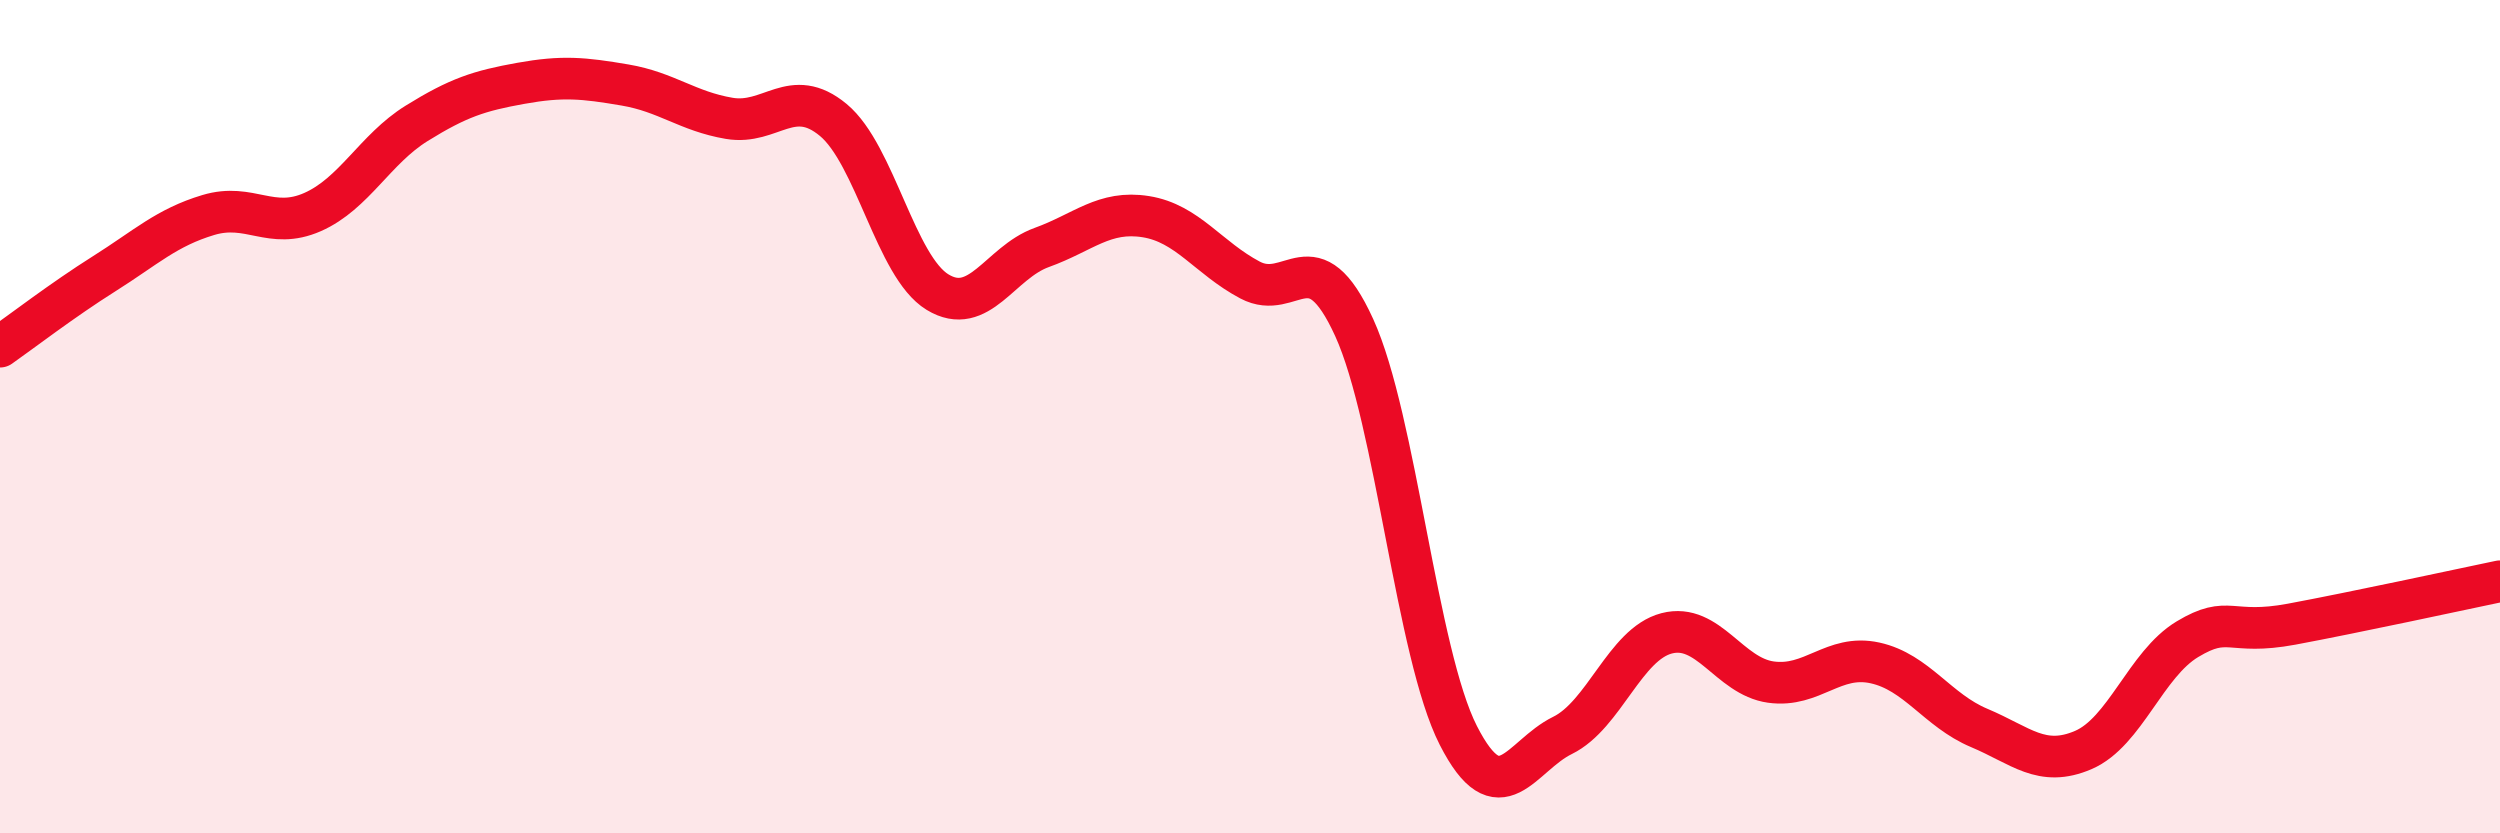
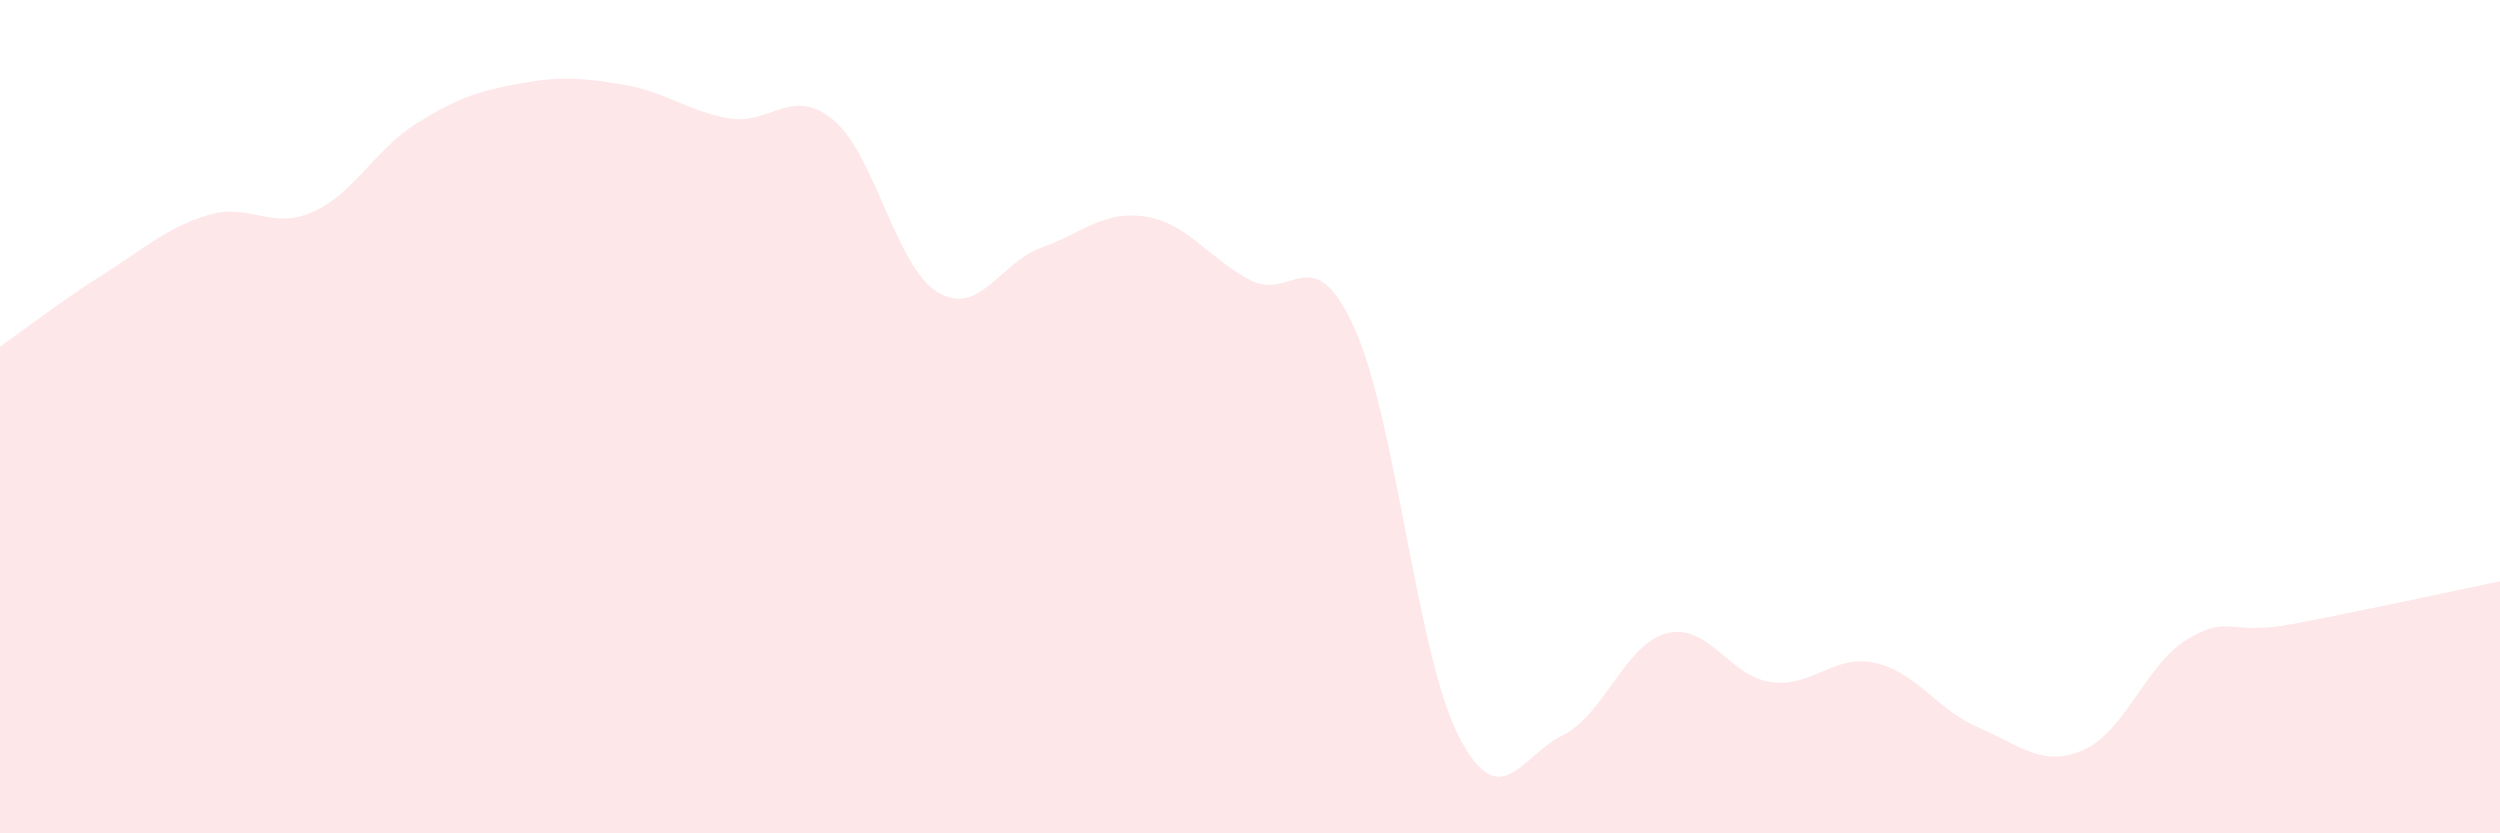
<svg xmlns="http://www.w3.org/2000/svg" width="60" height="20" viewBox="0 0 60 20">
  <path d="M 0,8.32 C 0.5,7.97 1.5,7.2 2.5,6.57 C 3.5,5.94 4,5.46 5,5.16 C 6,4.86 6.5,5.53 7.5,5.09 C 8.5,4.65 9,3.58 10,2.96 C 11,2.34 11.5,2.18 12.5,2 C 13.5,1.82 14,1.87 15,2.04 C 16,2.21 16.5,2.67 17.5,2.84 C 18.5,3.01 19,2.05 20,2.88 C 21,3.71 21.5,6.4 22.5,7.01 C 23.5,7.62 24,6.3 25,5.94 C 26,5.58 26.5,5.04 27.5,5.2 C 28.5,5.36 29,6.19 30,6.72 C 31,7.25 31.5,5.67 32.5,7.86 C 33.5,10.05 34,15.69 35,17.65 C 36,19.61 36.5,18.14 37.5,17.65 C 38.5,17.16 39,15.46 40,15.2 C 41,14.94 41.5,16.23 42.5,16.37 C 43.5,16.51 44,15.69 45,15.91 C 46,16.13 46.5,17.05 47.5,17.47 C 48.5,17.89 49,18.43 50,18 C 51,17.57 51.5,15.94 52.5,15.34 C 53.5,14.74 53.5,15.26 55,14.98 C 56.5,14.7 59,14.16 60,13.95L60 20L0 20Z" fill="#EB0A25" opacity="0.1" stroke-linecap="round" stroke-linejoin="round" />
-   <path d="M 0,8.32 C 0.5,7.97 1.5,7.2 2.5,6.57 C 3.5,5.94 4,5.46 5,5.16 C 6,4.86 6.5,5.53 7.5,5.09 C 8.5,4.65 9,3.58 10,2.96 C 11,2.34 11.5,2.18 12.5,2 C 13.5,1.82 14,1.87 15,2.04 C 16,2.21 16.5,2.67 17.5,2.84 C 18.5,3.01 19,2.05 20,2.88 C 21,3.71 21.5,6.4 22.5,7.01 C 23.5,7.62 24,6.3 25,5.94 C 26,5.58 26.5,5.04 27.5,5.2 C 28.5,5.36 29,6.19 30,6.72 C 31,7.25 31.5,5.67 32.5,7.86 C 33.5,10.05 34,15.69 35,17.65 C 36,19.61 36.5,18.14 37.5,17.65 C 38.5,17.16 39,15.46 40,15.2 C 41,14.94 41.5,16.23 42.5,16.37 C 43.5,16.51 44,15.69 45,15.91 C 46,16.13 46.5,17.05 47.5,17.47 C 48.5,17.89 49,18.43 50,18 C 51,17.57 51.5,15.94 52.5,15.34 C 53.5,14.74 53.5,15.26 55,14.98 C 56.5,14.7 59,14.16 60,13.95" stroke="#EB0A25" stroke-width="1" fill="none" stroke-linecap="round" stroke-linejoin="round" />
</svg>